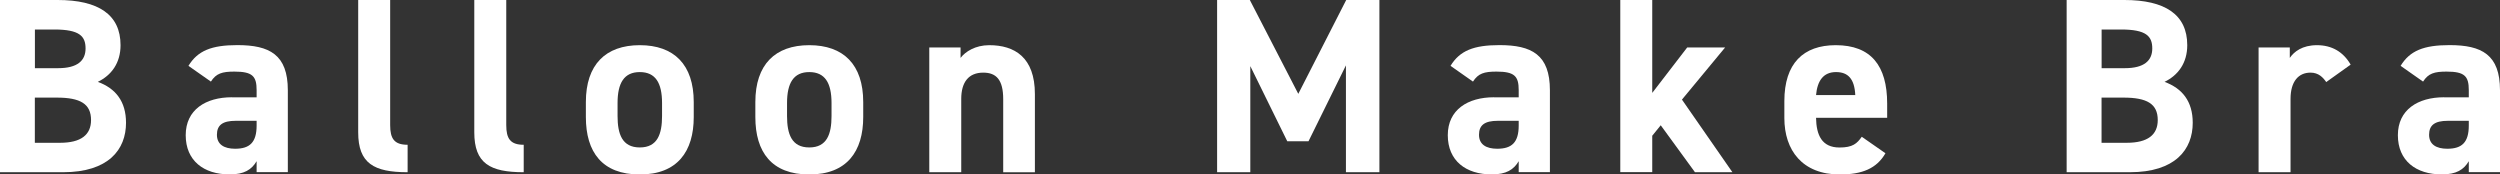
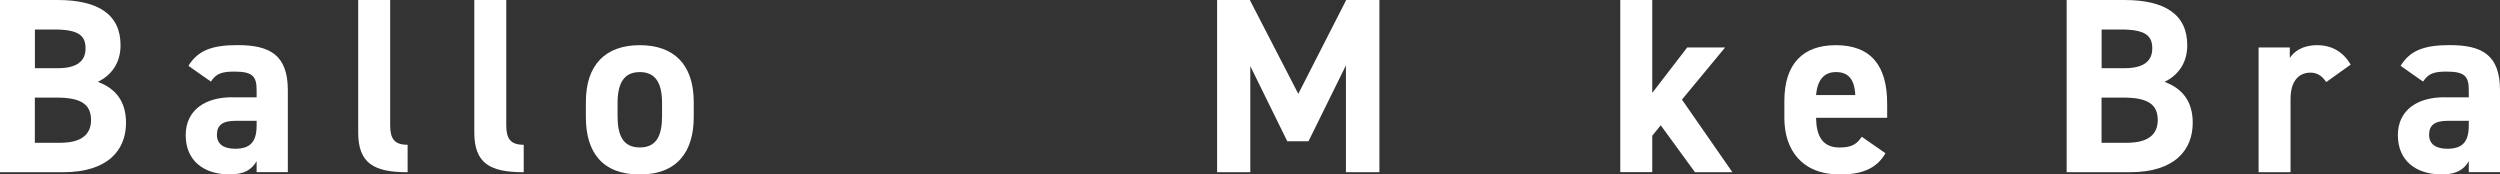
<svg xmlns="http://www.w3.org/2000/svg" id="_レイヤー_2" viewBox="0 0 365.23 25.49">
  <rect x="0" y="0" width="365.23" height="25.49" fill="#333333" stroke="none" />
  <defs>
    <style>.cls-1{fill:#fff;}</style>
  </defs>
  <g id="_レイヤー_1-2">
    <g>
      <path class="cls-1" d="M8.42,0c5.94,0,9.19,2.12,9.19,6.6,0,2.59-1.31,4.38-3.32,5.36,2.59,.95,4.12,2.84,4.12,5.98,0,3.9-2.55,7.22-9.19,7.22H0V0H8.42Zm-3.32,9.96h3.39c2.81,0,4.01-1.09,4.01-2.88s-.88-2.77-4.56-2.77h-2.84v5.65Zm0,10.9h3.68c3.06,0,4.52-1.17,4.52-3.32,0-2.37-1.57-3.28-5-3.28h-3.21v6.6Z" />
      <path class="cls-1" d="M33.88,14.22h3.61v-1.06c0-2.04-.62-2.7-3.25-2.7-1.79,0-2.66,.26-3.43,1.46l-3.28-2.3c1.35-2.22,3.39-3.03,7.15-3.03,4.7,0,7.37,1.39,7.37,6.6v11.96h-4.56v-1.6c-.73,1.24-1.82,1.93-3.94,1.93-3.79,0-6.42-2.01-6.42-5.73s2.92-5.54,6.75-5.54Zm3.61,3.43h-3.06c-1.9,0-2.74,.62-2.74,2.04s1.06,2.04,2.66,2.04c2.12,0,3.14-.91,3.14-3.39v-.69Z" />
      <path class="cls-1" d="M52.33,0h4.67V18.27c0,1.97,.58,2.88,2.55,2.88v4.01c-4.92,0-7.22-1.28-7.22-5.83V0Z" />
      <path class="cls-1" d="M69.29,0h4.67V18.27c0,1.97,.58,2.88,2.55,2.88v4.01c-4.92,0-7.22-1.28-7.22-5.83V0Z" />
      <path class="cls-1" d="M101.35,17.1c0,5-2.37,8.39-7.88,8.39s-7.88-3.28-7.88-8.39v-2.19c0-5.47,2.88-8.31,7.88-8.31s7.88,2.84,7.88,8.31v2.19Zm-4.63-.15v-1.9c0-2.92-.95-4.52-3.25-4.52s-3.25,1.6-3.25,4.52v1.9c0,2.62,.66,4.59,3.25,4.59s3.25-1.97,3.25-4.59Z" />
-       <path class="cls-1" d="M126.11,17.1c0,5-2.37,8.39-7.88,8.39s-7.88-3.28-7.88-8.39v-2.19c0-5.47,2.88-8.31,7.88-8.31s7.88,2.84,7.88,8.31v2.19Zm-4.63-.15v-1.9c0-2.92-.95-4.52-3.25-4.52s-3.25,1.6-3.25,4.52v1.9c0,2.62,.66,4.59,3.25,4.59s3.25-1.97,3.25-4.59Z" />
-       <path class="cls-1" d="M135.77,6.93h4.56v1.53c.69-.91,2.15-1.86,4.19-1.86,3.68,0,6.67,1.75,6.67,7.15v11.42h-4.63V14.48c0-2.84-1.02-3.87-2.92-3.87-2.15,0-3.21,1.42-3.21,3.83v10.72h-4.67V6.93Z" />
-       <path class="cls-1" d="M189.67,13.71l7-13.71h4.85V25.16h-4.89V9.55l-5.47,11.09h-3.1l-5.4-10.98v15.5h-4.85V0h4.78l7.08,13.71Z" />
-       <path class="cls-1" d="M218.26,14.22h3.61v-1.06c0-2.04-.62-2.7-3.25-2.7-1.79,0-2.66,.26-3.43,1.46l-3.28-2.3c1.35-2.22,3.39-3.03,7.15-3.03,4.7,0,7.37,1.39,7.37,6.6v11.96h-4.56v-1.6c-.73,1.24-1.82,1.93-3.94,1.93-3.79,0-6.42-2.01-6.42-5.73s2.92-5.54,6.75-5.54Zm3.61,3.43h-3.06c-1.9,0-2.74,.62-2.74,2.04s1.06,2.04,2.66,2.04c2.12,0,3.14-.91,3.14-3.39v-.69Z" />
+       <path class="cls-1" d="M189.67,13.71l7-13.71h4.85V25.16h-4.89V9.55l-5.47,11.09h-3.1l-5.4-10.98v15.5h-4.85V0h4.78Z" />
      <path class="cls-1" d="M252.03,6.93l-6.31,7.62,7.37,10.61h-5.47l-5-6.86-1.24,1.53v5.32h-4.67V0h4.67V13.57l5.11-6.64h5.54Z" />
      <path class="cls-1" d="M275.45,22.39c-1.28,2.22-3.39,3.1-6.67,3.1-5.47,0-8.1-3.54-8.1-8.24v-2.48c0-5.51,2.77-8.17,7.51-8.17,5.14,0,7.51,2.99,7.51,8.53v2.08h-10.39c.04,2.52,.84,4.34,3.43,4.34,1.93,0,2.55-.58,3.25-1.57l3.46,2.41Zm-10.14-8.5h5.73c-.11-2.37-1.06-3.36-2.81-3.36-1.86,0-2.73,1.28-2.92,3.36Z" />
      <path class="cls-1" d="M310.35,0c5.94,0,9.19,2.12,9.19,6.6,0,2.59-1.31,4.38-3.32,5.36,2.59,.95,4.12,2.84,4.12,5.98,0,3.9-2.55,7.22-9.19,7.22h-9.23V0h8.42Zm-3.32,9.96h3.39c2.81,0,4.01-1.09,4.01-2.88s-.88-2.77-4.56-2.77h-2.84v5.65Zm0,10.9h3.68c3.06,0,4.52-1.17,4.52-3.32,0-2.37-1.57-3.28-5-3.28h-3.21v6.6Z" />
      <path class="cls-1" d="M339.85,12c-.47-.69-1.13-1.39-2.3-1.39-1.75,0-2.92,1.28-2.92,3.83v10.72h-4.67V6.93h4.56v1.53c.62-.91,1.82-1.86,3.97-1.86s3.83,.95,4.92,2.84l-3.57,2.55Z" />
      <path class="cls-1" d="M357.06,14.22h3.61v-1.06c0-2.04-.62-2.7-3.25-2.7-1.79,0-2.66,.26-3.43,1.46l-3.28-2.3c1.35-2.22,3.39-3.03,7.15-3.03,4.7,0,7.37,1.39,7.37,6.6v11.96h-4.56v-1.6c-.73,1.24-1.82,1.93-3.94,1.93-3.79,0-6.42-2.01-6.42-5.73s2.92-5.54,6.75-5.54Zm3.61,3.43h-3.06c-1.9,0-2.74,.62-2.74,2.04s1.06,2.04,2.66,2.04c2.12,0,3.14-.91,3.14-3.39v-.69Z" />
    </g>
  </g>
</svg>